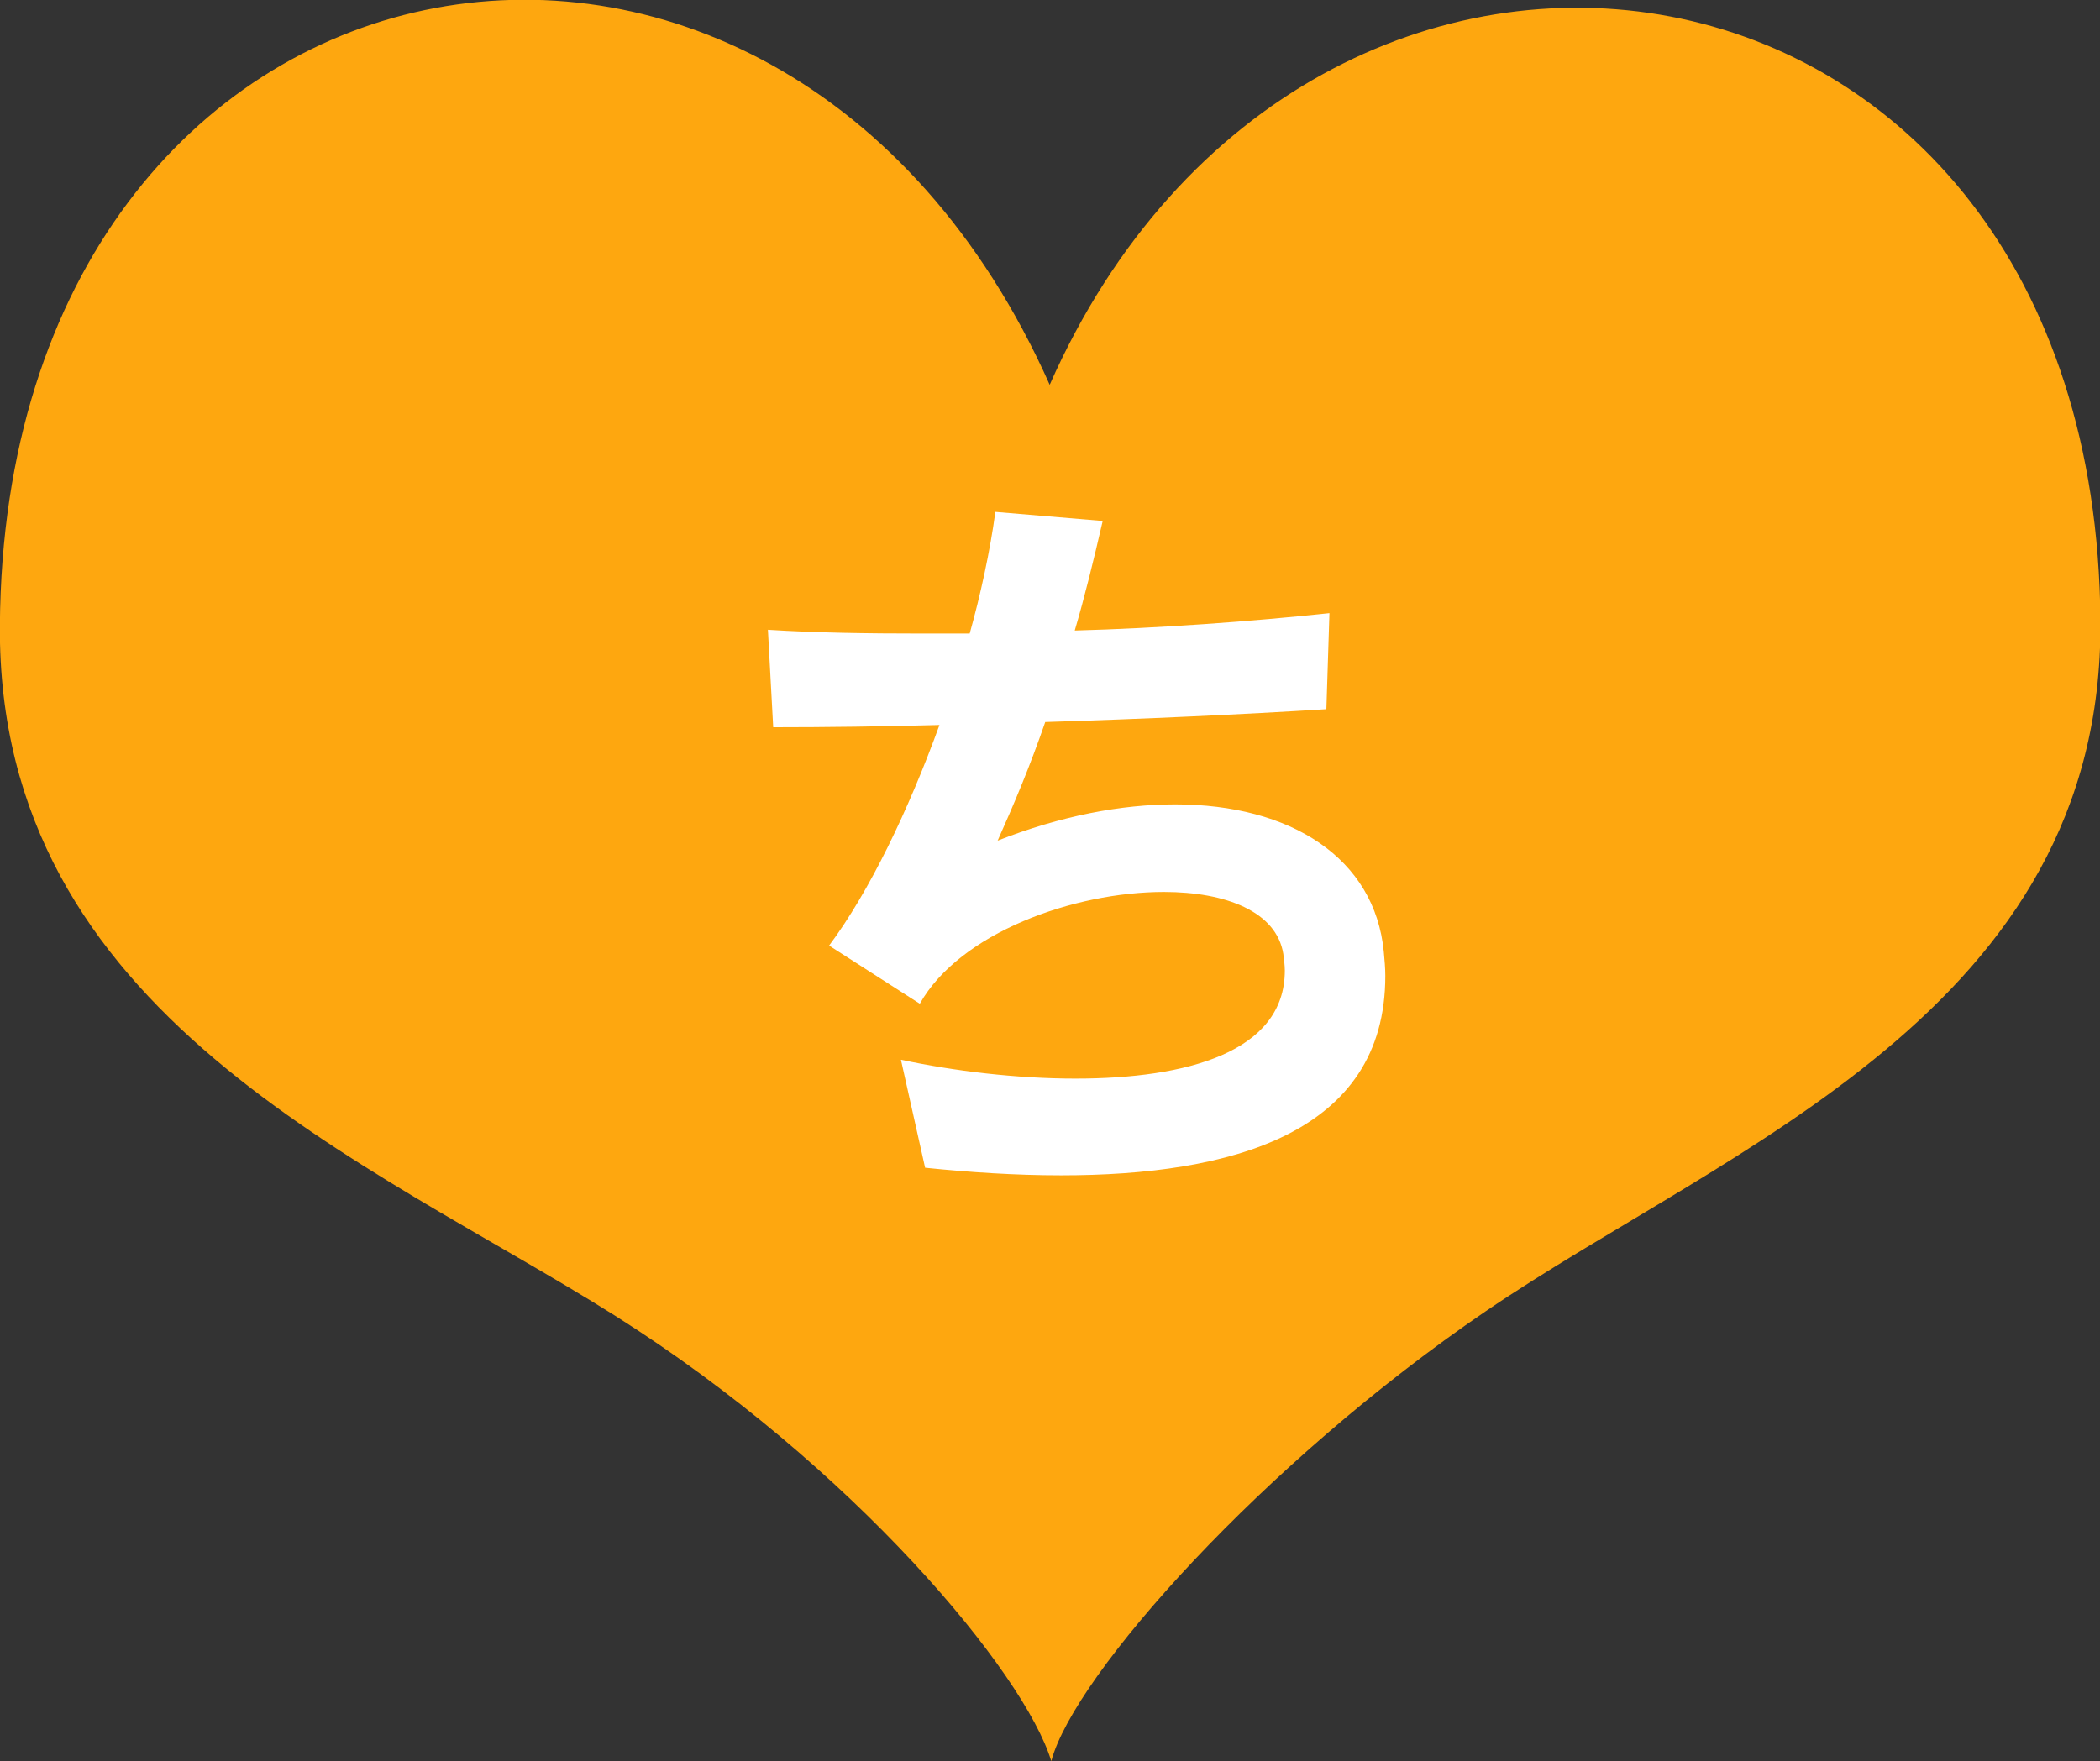
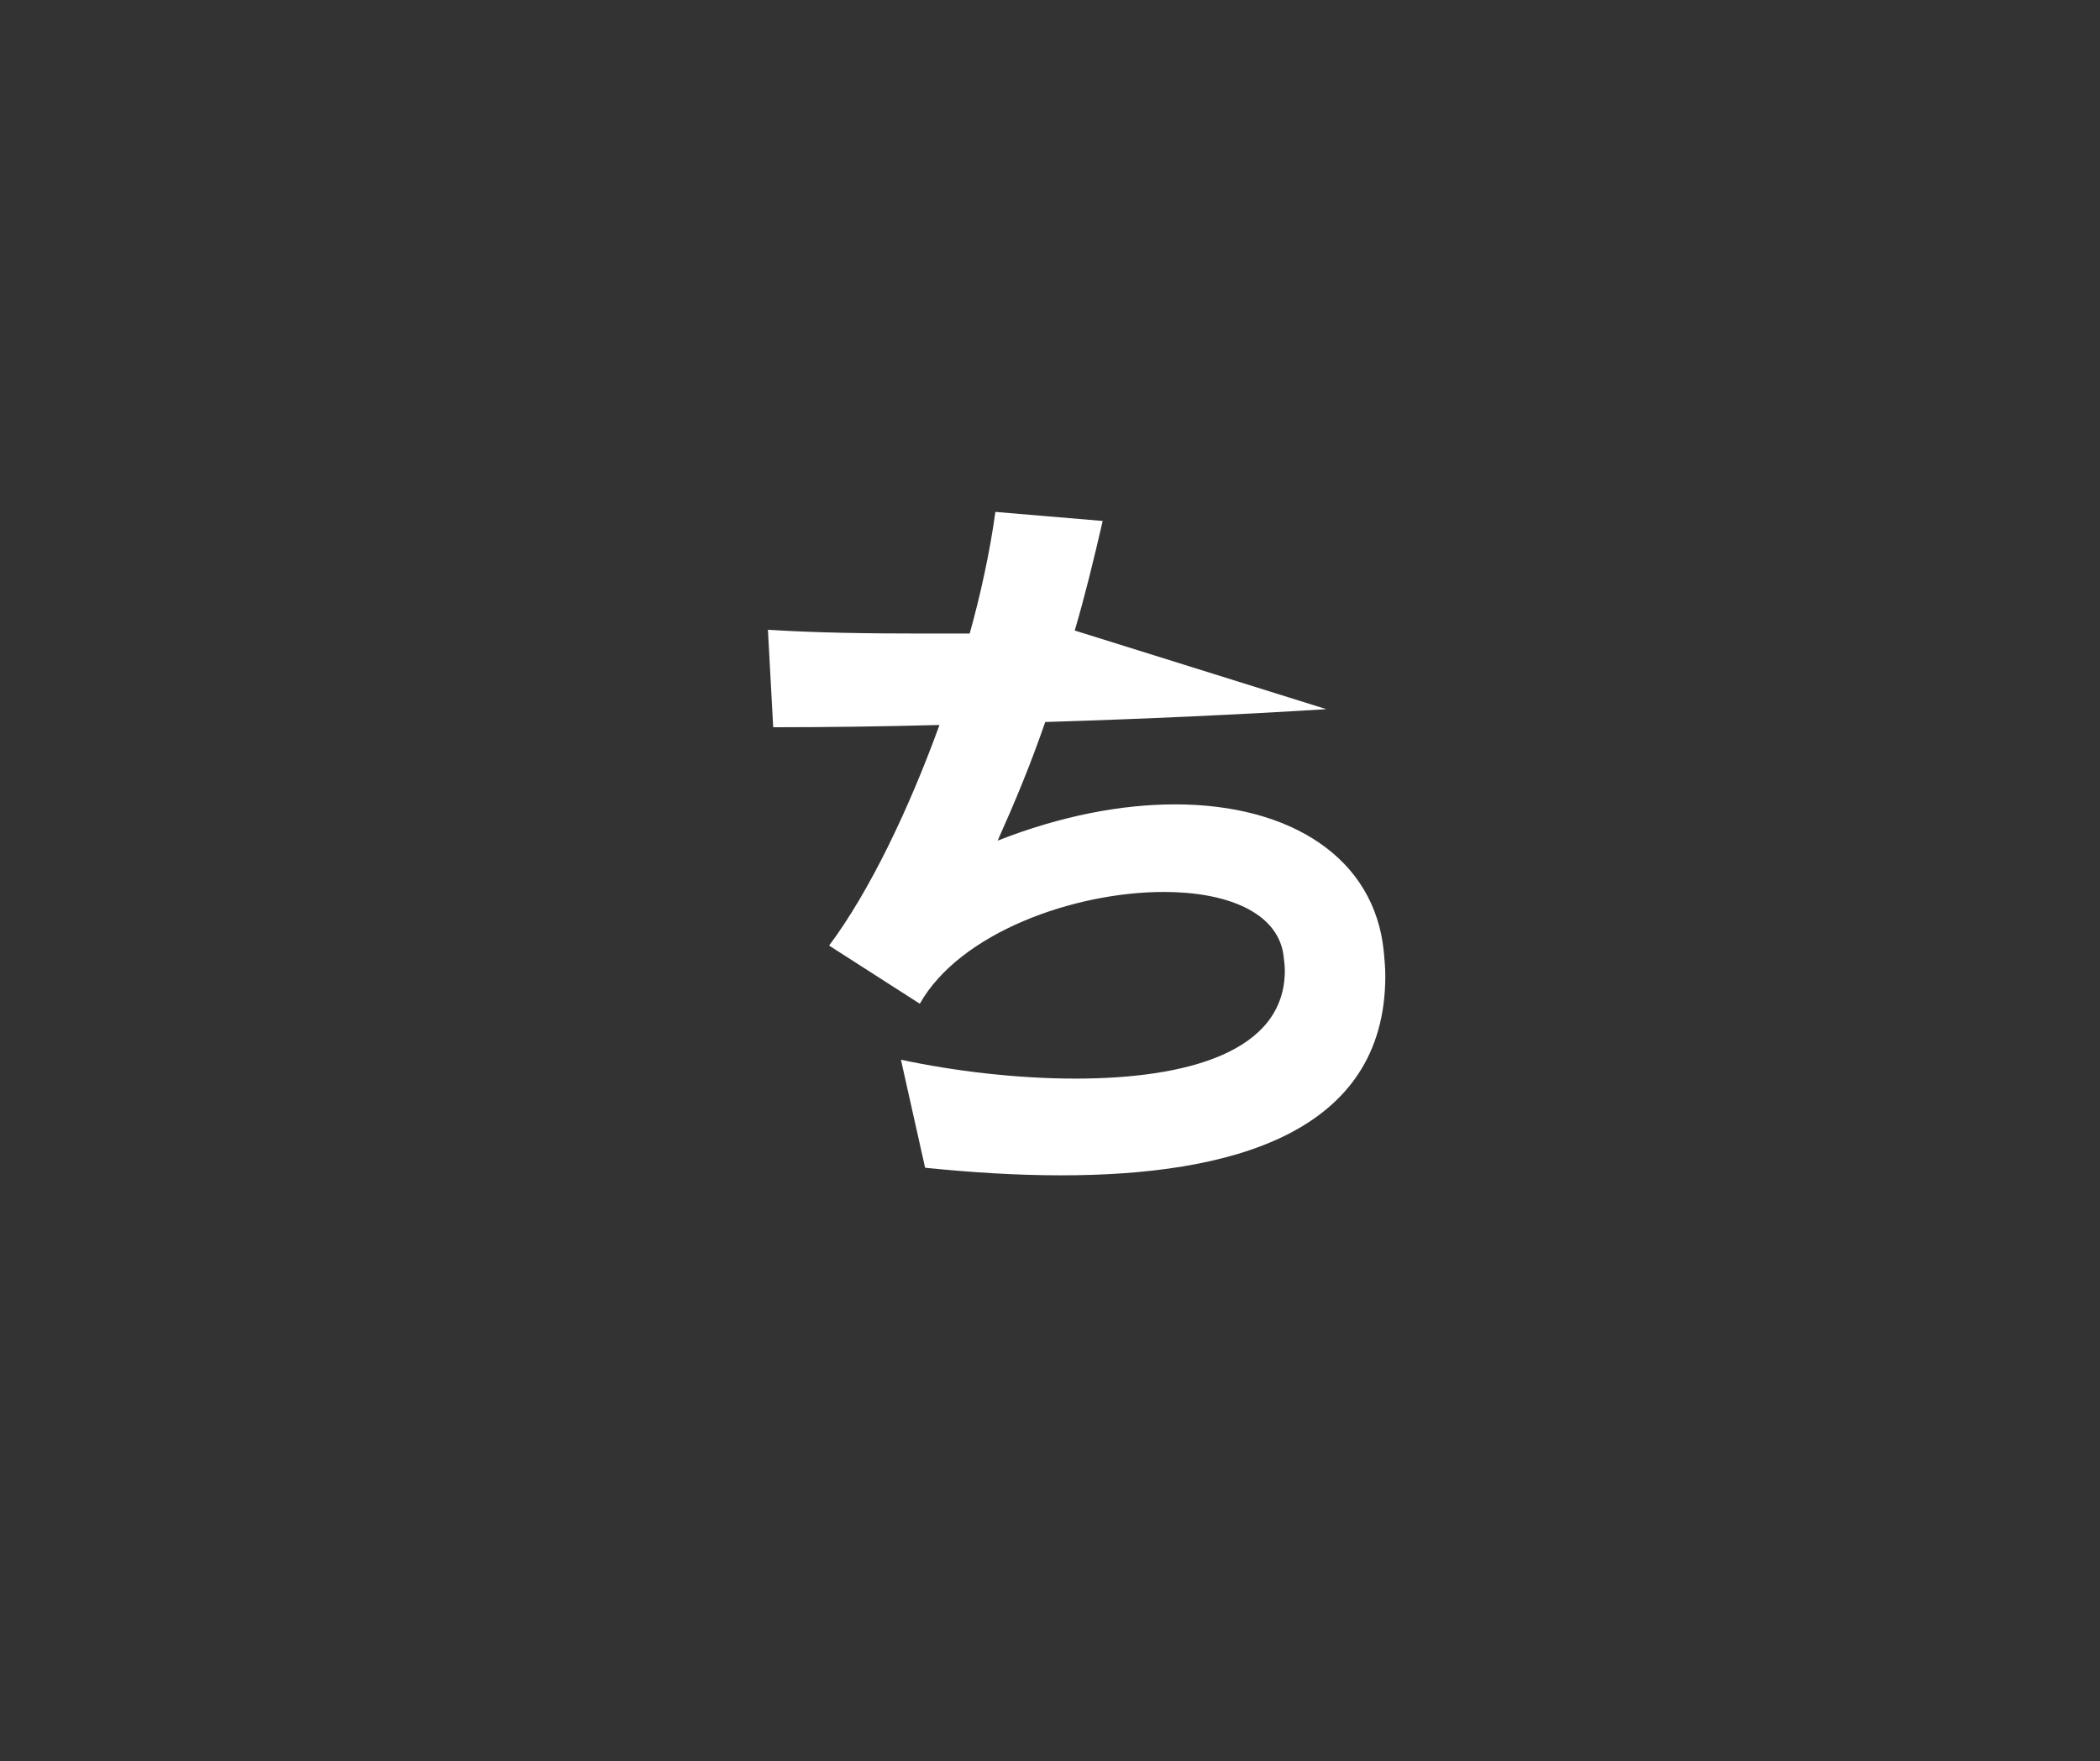
<svg xmlns="http://www.w3.org/2000/svg" version="1.1" id="icon-heart-chi.svg" x="0px" y="0px" width="50.031px" height="41.969px" viewBox="0 0 50.031 41.969" enable-background="new 0 0 50.031 41.969" xml:space="preserve">
  <rect x="0" y="0" width="50.031" height="41.969" fill="#333333" stroke="none" />
-   <path id="heart" fill="#FEA70F" d="M25.008,9.17C18.53-5.391,0.118-1.99-0.003,14.899c-0.066,9.281,8.769,12.75,14.65,16.451  c5.7,3.6,9.763,8.52,10.399,10.619c0.545-2.06,5.066-7.119,10.347-10.719c5.772-3.931,14.716-7.17,14.648-16.451  C49.919-2.13,31.187-4.811,25.008,9.17z" />
  <g>
-     <path fill="#FFFFFF" d="M25.28,28.009c-1.08,0-2.179-0.072-3.24-0.181l-0.576-2.574c1.26,0.27,2.755,0.45,4.159,0.45   c2.646,0,4.987-0.631,4.987-2.575c0-0.126-0.019-0.252-0.036-0.396c-0.162-1.009-1.368-1.477-2.845-1.477   c-2.143,0-4.861,0.972-5.815,2.664l-2.161-1.386c0.954-1.278,1.891-3.223,2.629-5.257c-1.351,0.036-2.701,0.054-3.961,0.054   l-0.126-2.323c1.134,0.072,2.376,0.09,3.673,0.09c0.378,0,0.756,0,1.134,0c0.253-0.9,0.486-1.963,0.612-2.899l2.557,0.216   c-0.216,0.937-0.432,1.819-0.666,2.611c1.999-0.054,4.214-0.216,6.068-0.414L31.6,16.9c-2.017,0.126-4.339,0.234-6.698,0.306   c-0.36,1.044-0.738,1.944-1.134,2.827c1.512-0.594,2.952-0.864,4.23-0.864c2.755,0,4.754,1.279,4.97,3.511   c0.019,0.198,0.036,0.396,0.036,0.576C33.005,27.019,29.313,28.009,25.28,28.009z" />
+     <path fill="#FFFFFF" d="M25.28,28.009c-1.08,0-2.179-0.072-3.24-0.181l-0.576-2.574c1.26,0.27,2.755,0.45,4.159,0.45   c2.646,0,4.987-0.631,4.987-2.575c0-0.126-0.019-0.252-0.036-0.396c-0.162-1.009-1.368-1.477-2.845-1.477   c-2.143,0-4.861,0.972-5.815,2.664l-2.161-1.386c0.954-1.278,1.891-3.223,2.629-5.257c-1.351,0.036-2.701,0.054-3.961,0.054   l-0.126-2.323c1.134,0.072,2.376,0.09,3.673,0.09c0.378,0,0.756,0,1.134,0c0.253-0.9,0.486-1.963,0.612-2.899l2.557,0.216   c-0.216,0.937-0.432,1.819-0.666,2.611L31.6,16.9c-2.017,0.126-4.339,0.234-6.698,0.306   c-0.36,1.044-0.738,1.944-1.134,2.827c1.512-0.594,2.952-0.864,4.23-0.864c2.755,0,4.754,1.279,4.97,3.511   c0.019,0.198,0.036,0.396,0.036,0.576C33.005,27.019,29.313,28.009,25.28,28.009z" />
  </g>
</svg>